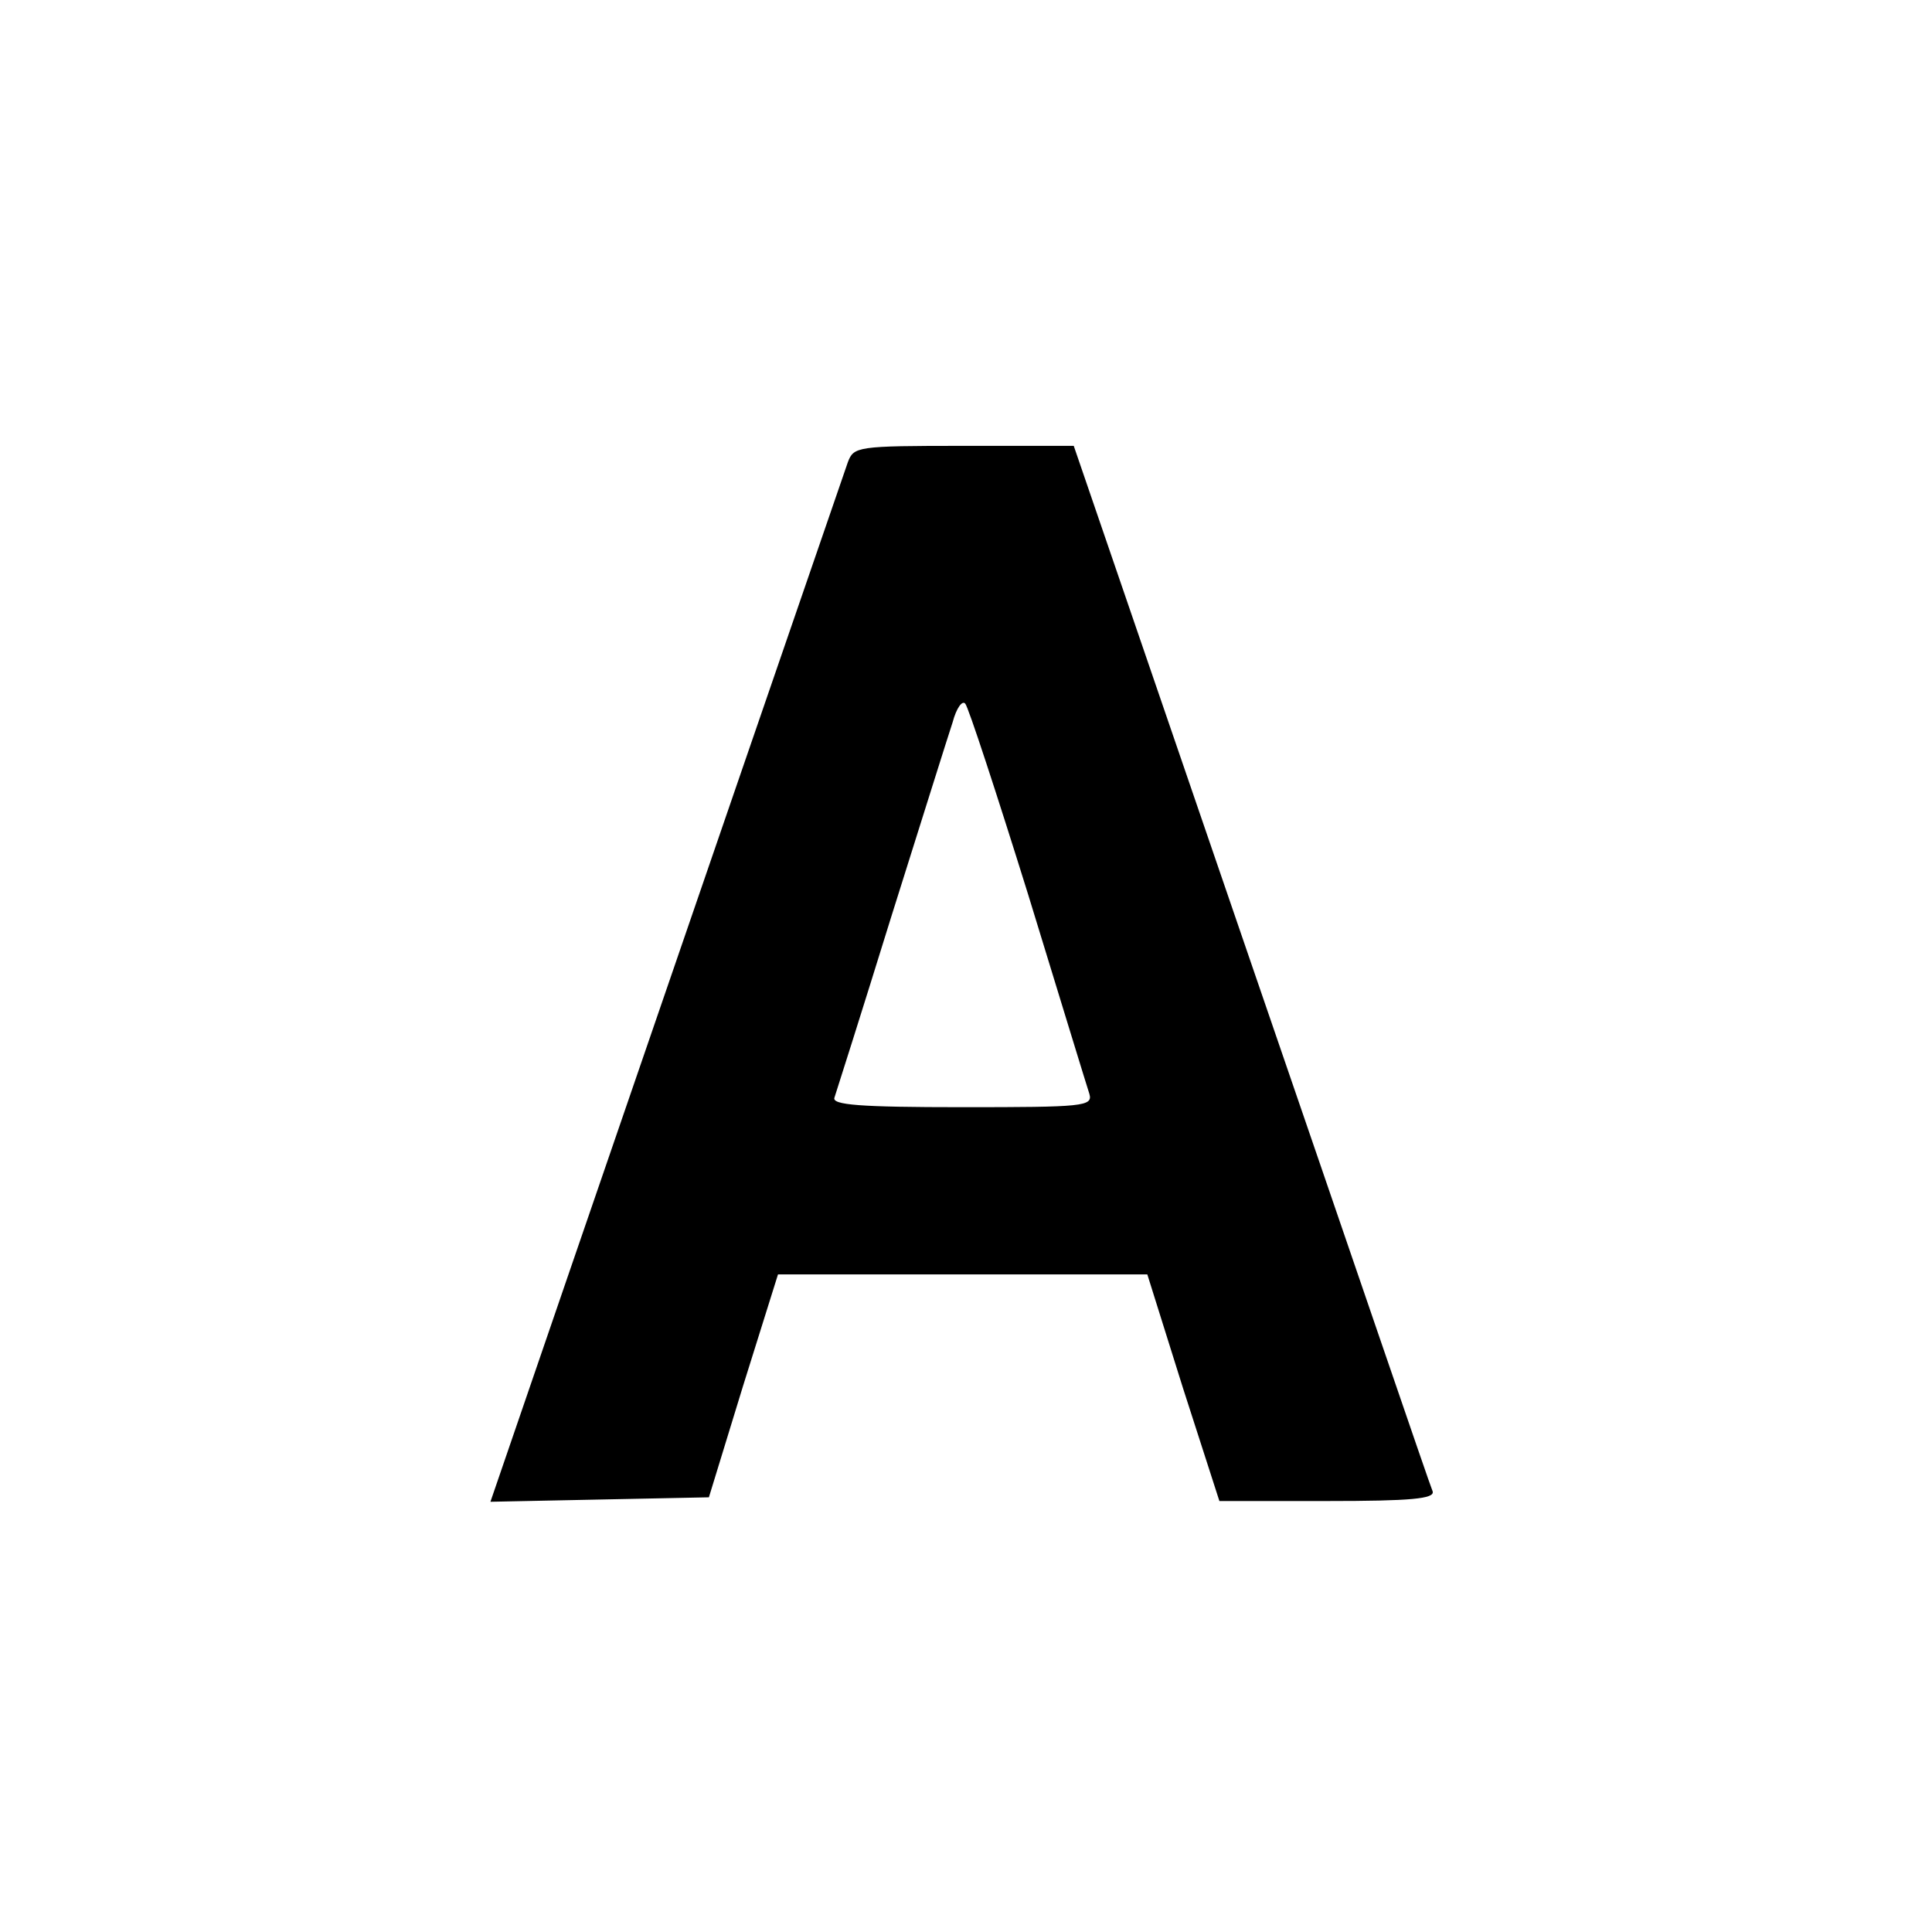
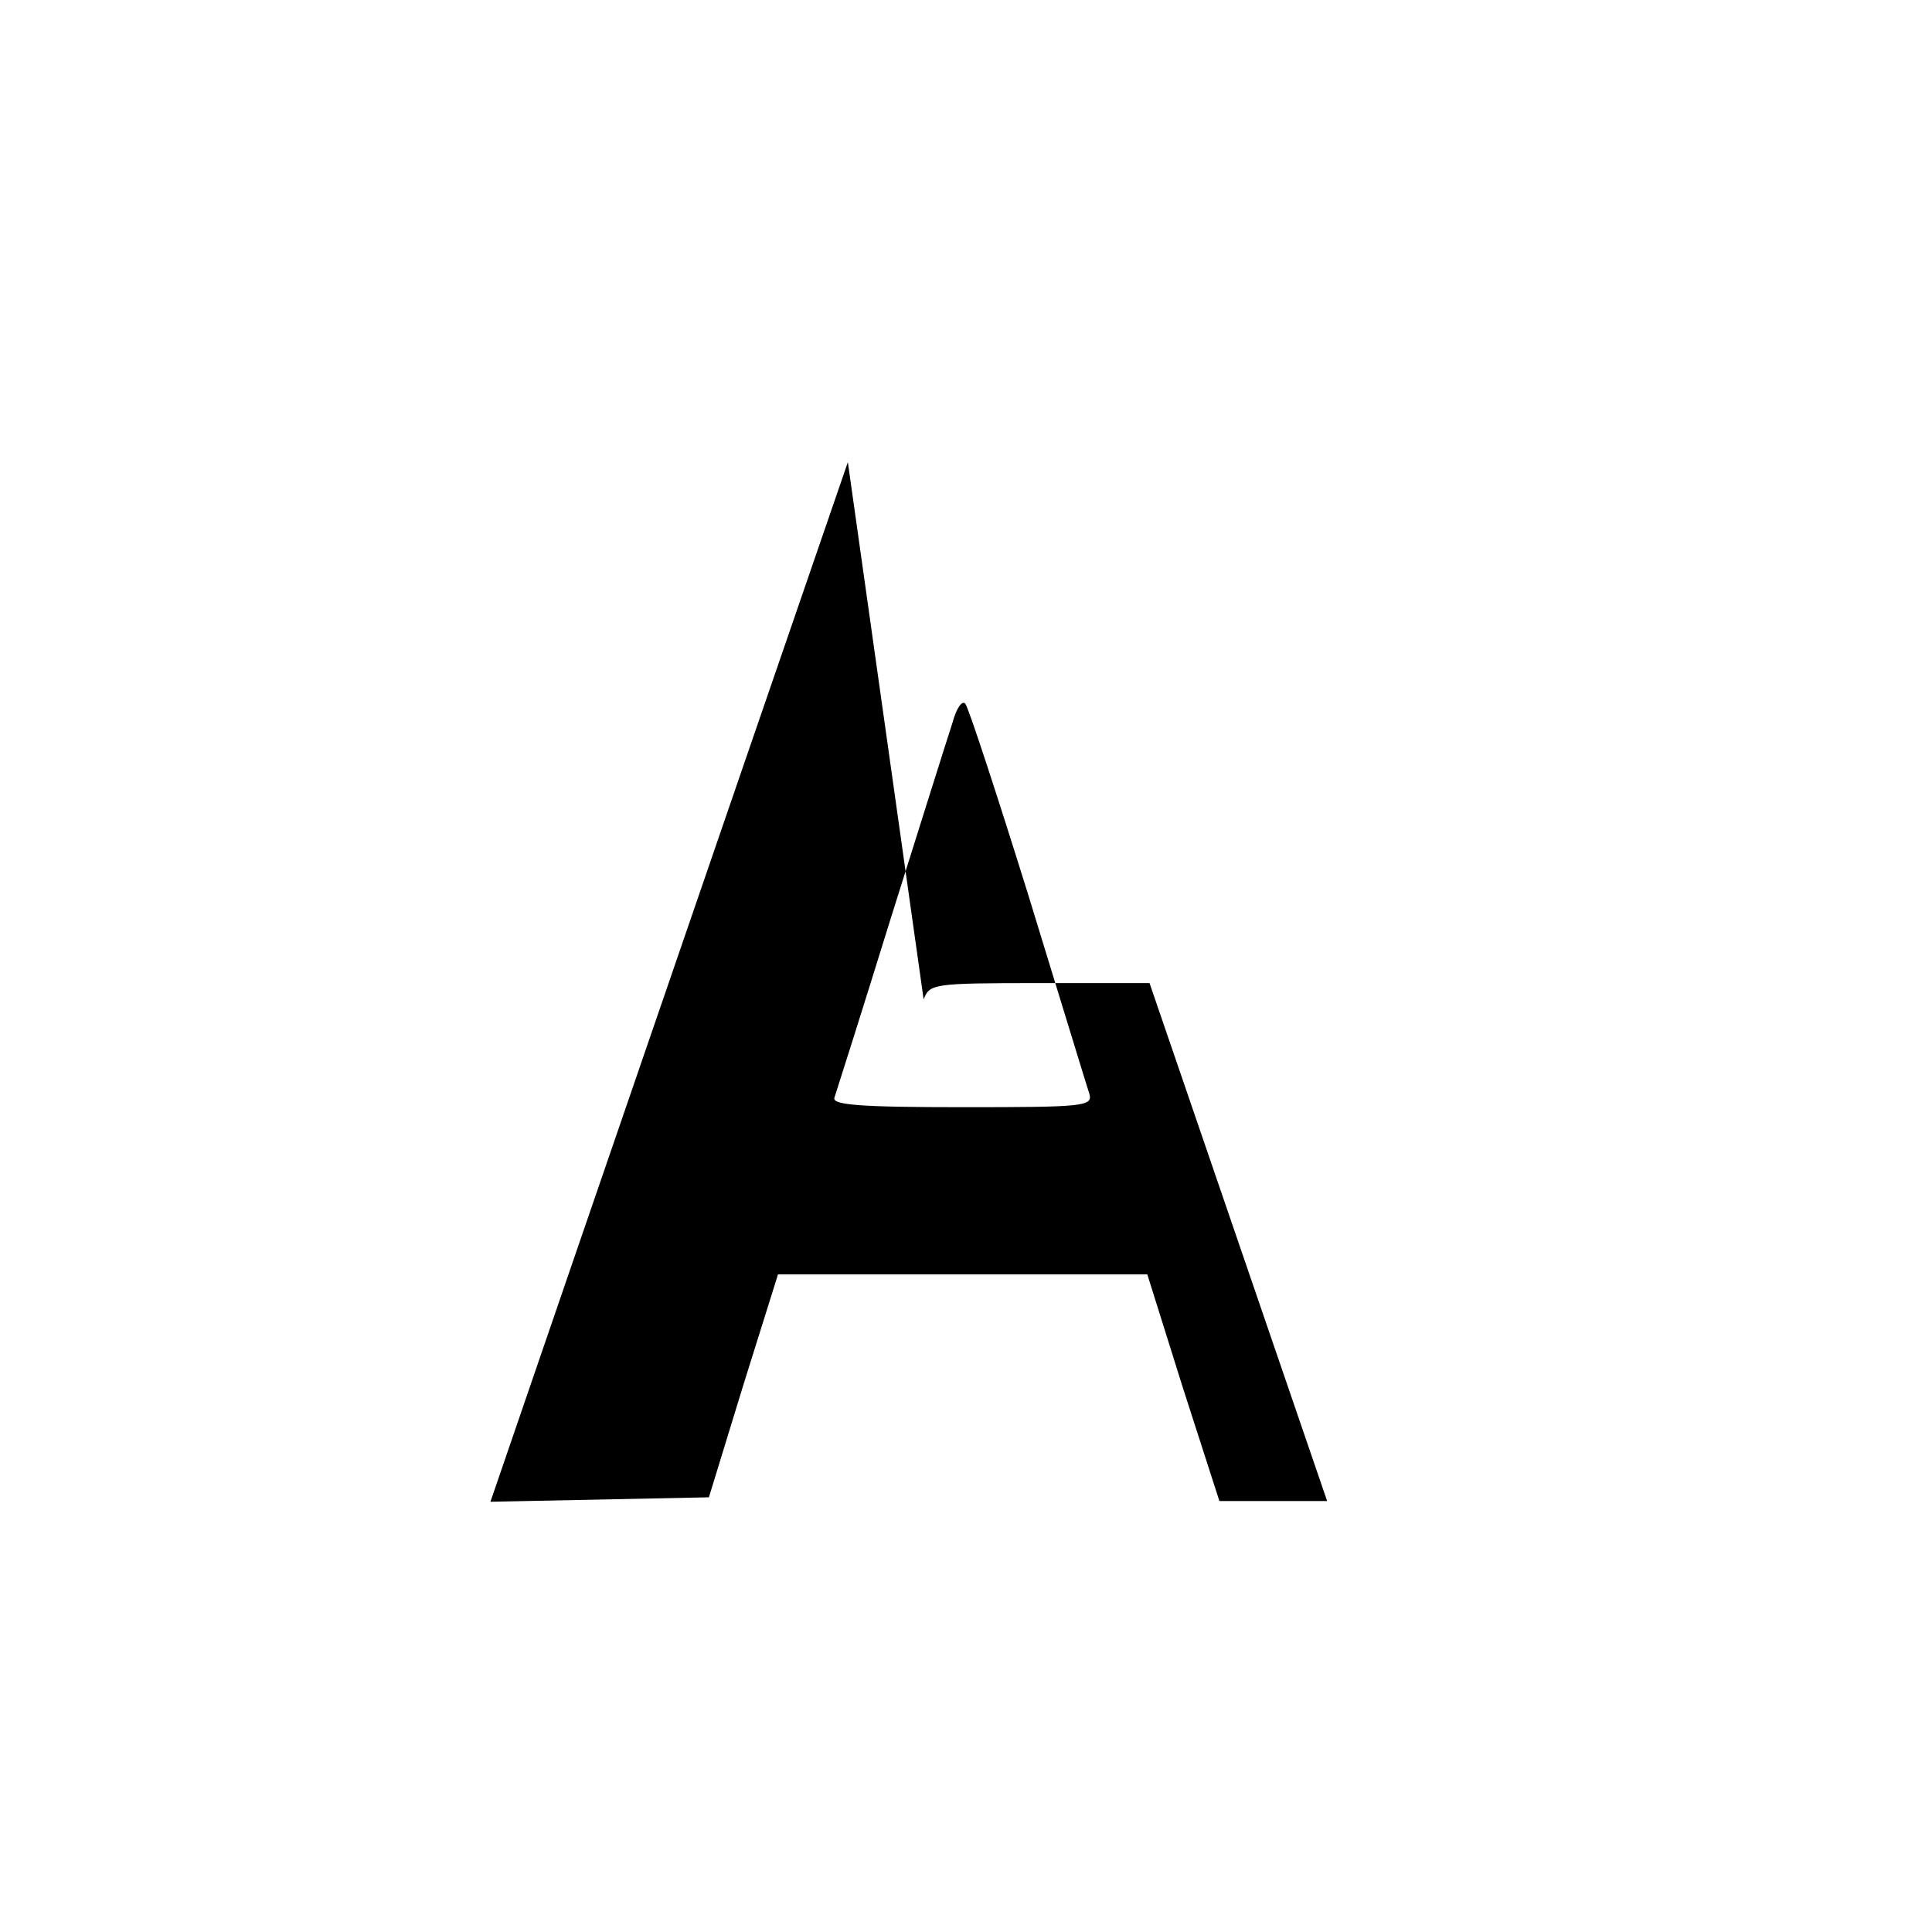
<svg xmlns="http://www.w3.org/2000/svg" version="1.0" width="260pt" height="260pt" viewBox="0 0 260 260" preserveAspectRatio="xMidYMid meet">
  <g transform="translate(0,260) scale(0.1,-0.1)" fill="#000000" stroke="none">
-     <path d="M1141 1978 c-10 -29 -240 -697 -377 -1096 l-104 -303 147 3 147 3 46 150 47 150 248 0 249 0 48 -153 49 -152 145 0 c113 0 145 3 142 13 -3 6 -112 326 -244 710 l-239 697 -148 0 c-144 0 -148 -1 -156 -22z m243 -583 c42 -137 79 -258 82 -267 5 -17 -8 -18 -171 -18 -138 0 -176 3 -172 13 2 6 37 116 76 242 40 127 77 245 83 263 5 19 13 30 17 25 4 -4 42 -120 85 -258z" />
+     <path d="M1141 1978 c-10 -29 -240 -697 -377 -1096 l-104 -303 147 3 147 3 46 150 47 150 248 0 249 0 48 -153 49 -152 145 0 l-239 697 -148 0 c-144 0 -148 -1 -156 -22z m243 -583 c42 -137 79 -258 82 -267 5 -17 -8 -18 -171 -18 -138 0 -176 3 -172 13 2 6 37 116 76 242 40 127 77 245 83 263 5 19 13 30 17 25 4 -4 42 -120 85 -258z" />
  </g>
</svg>